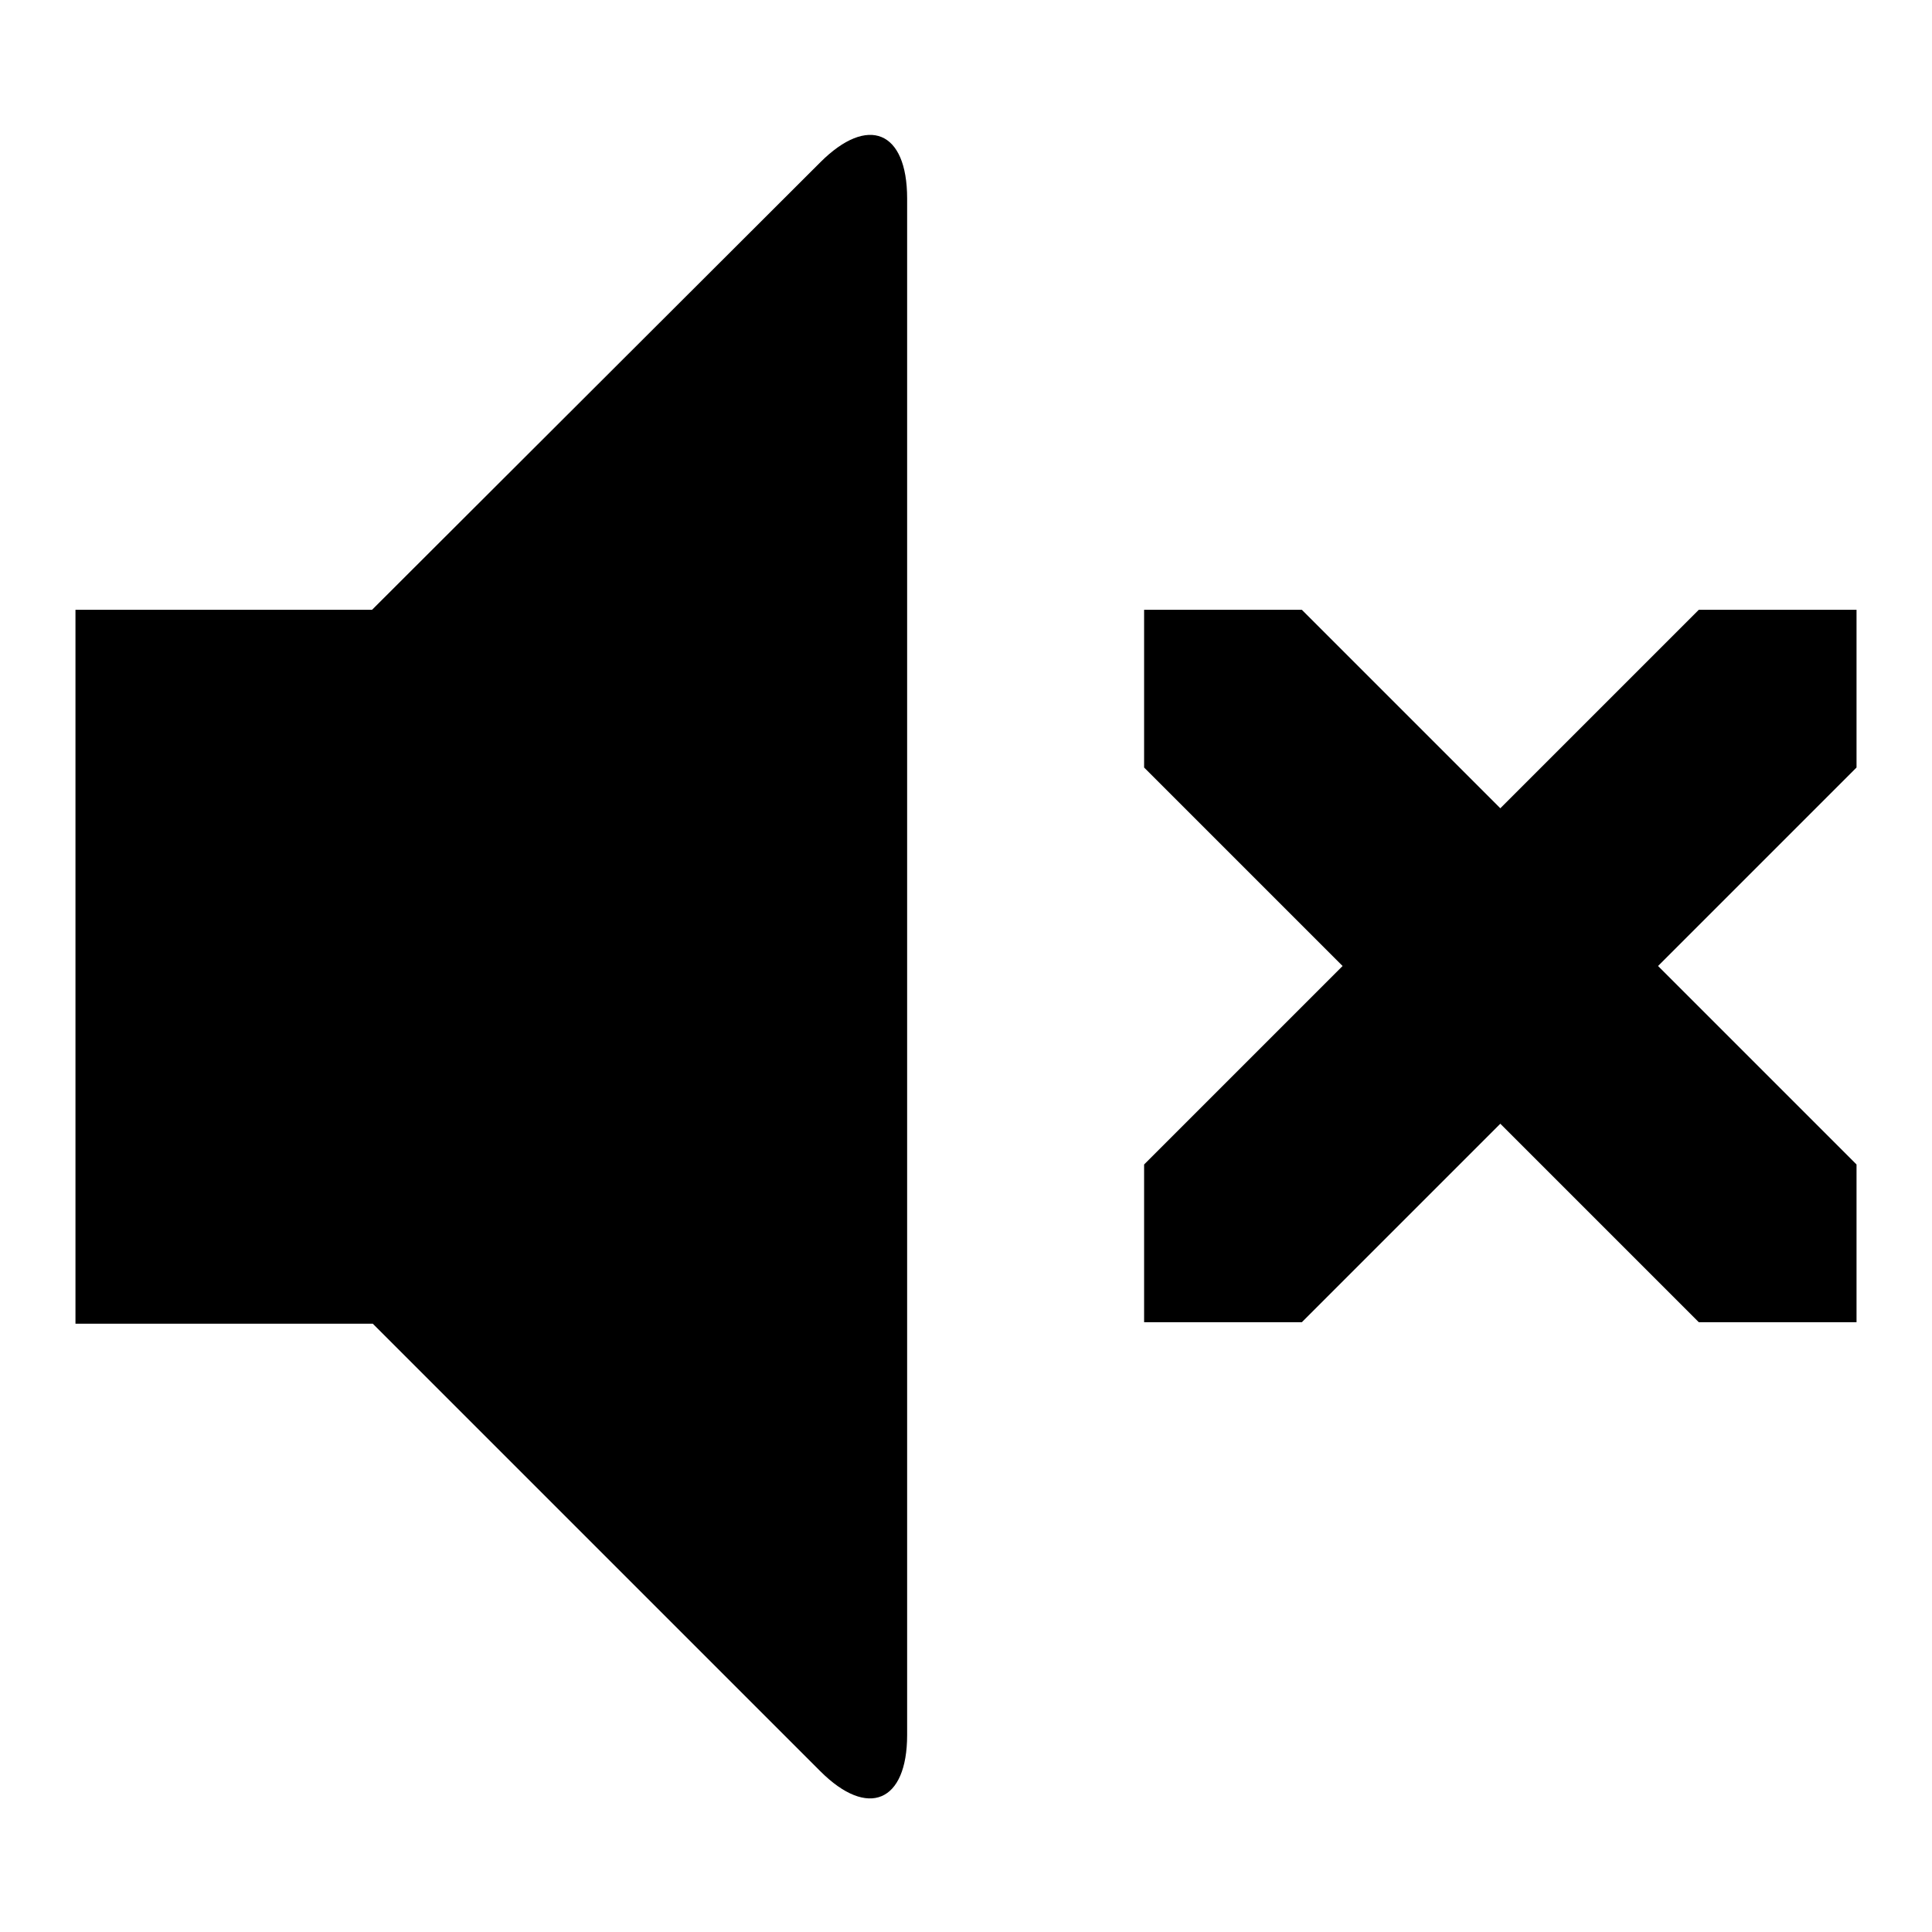
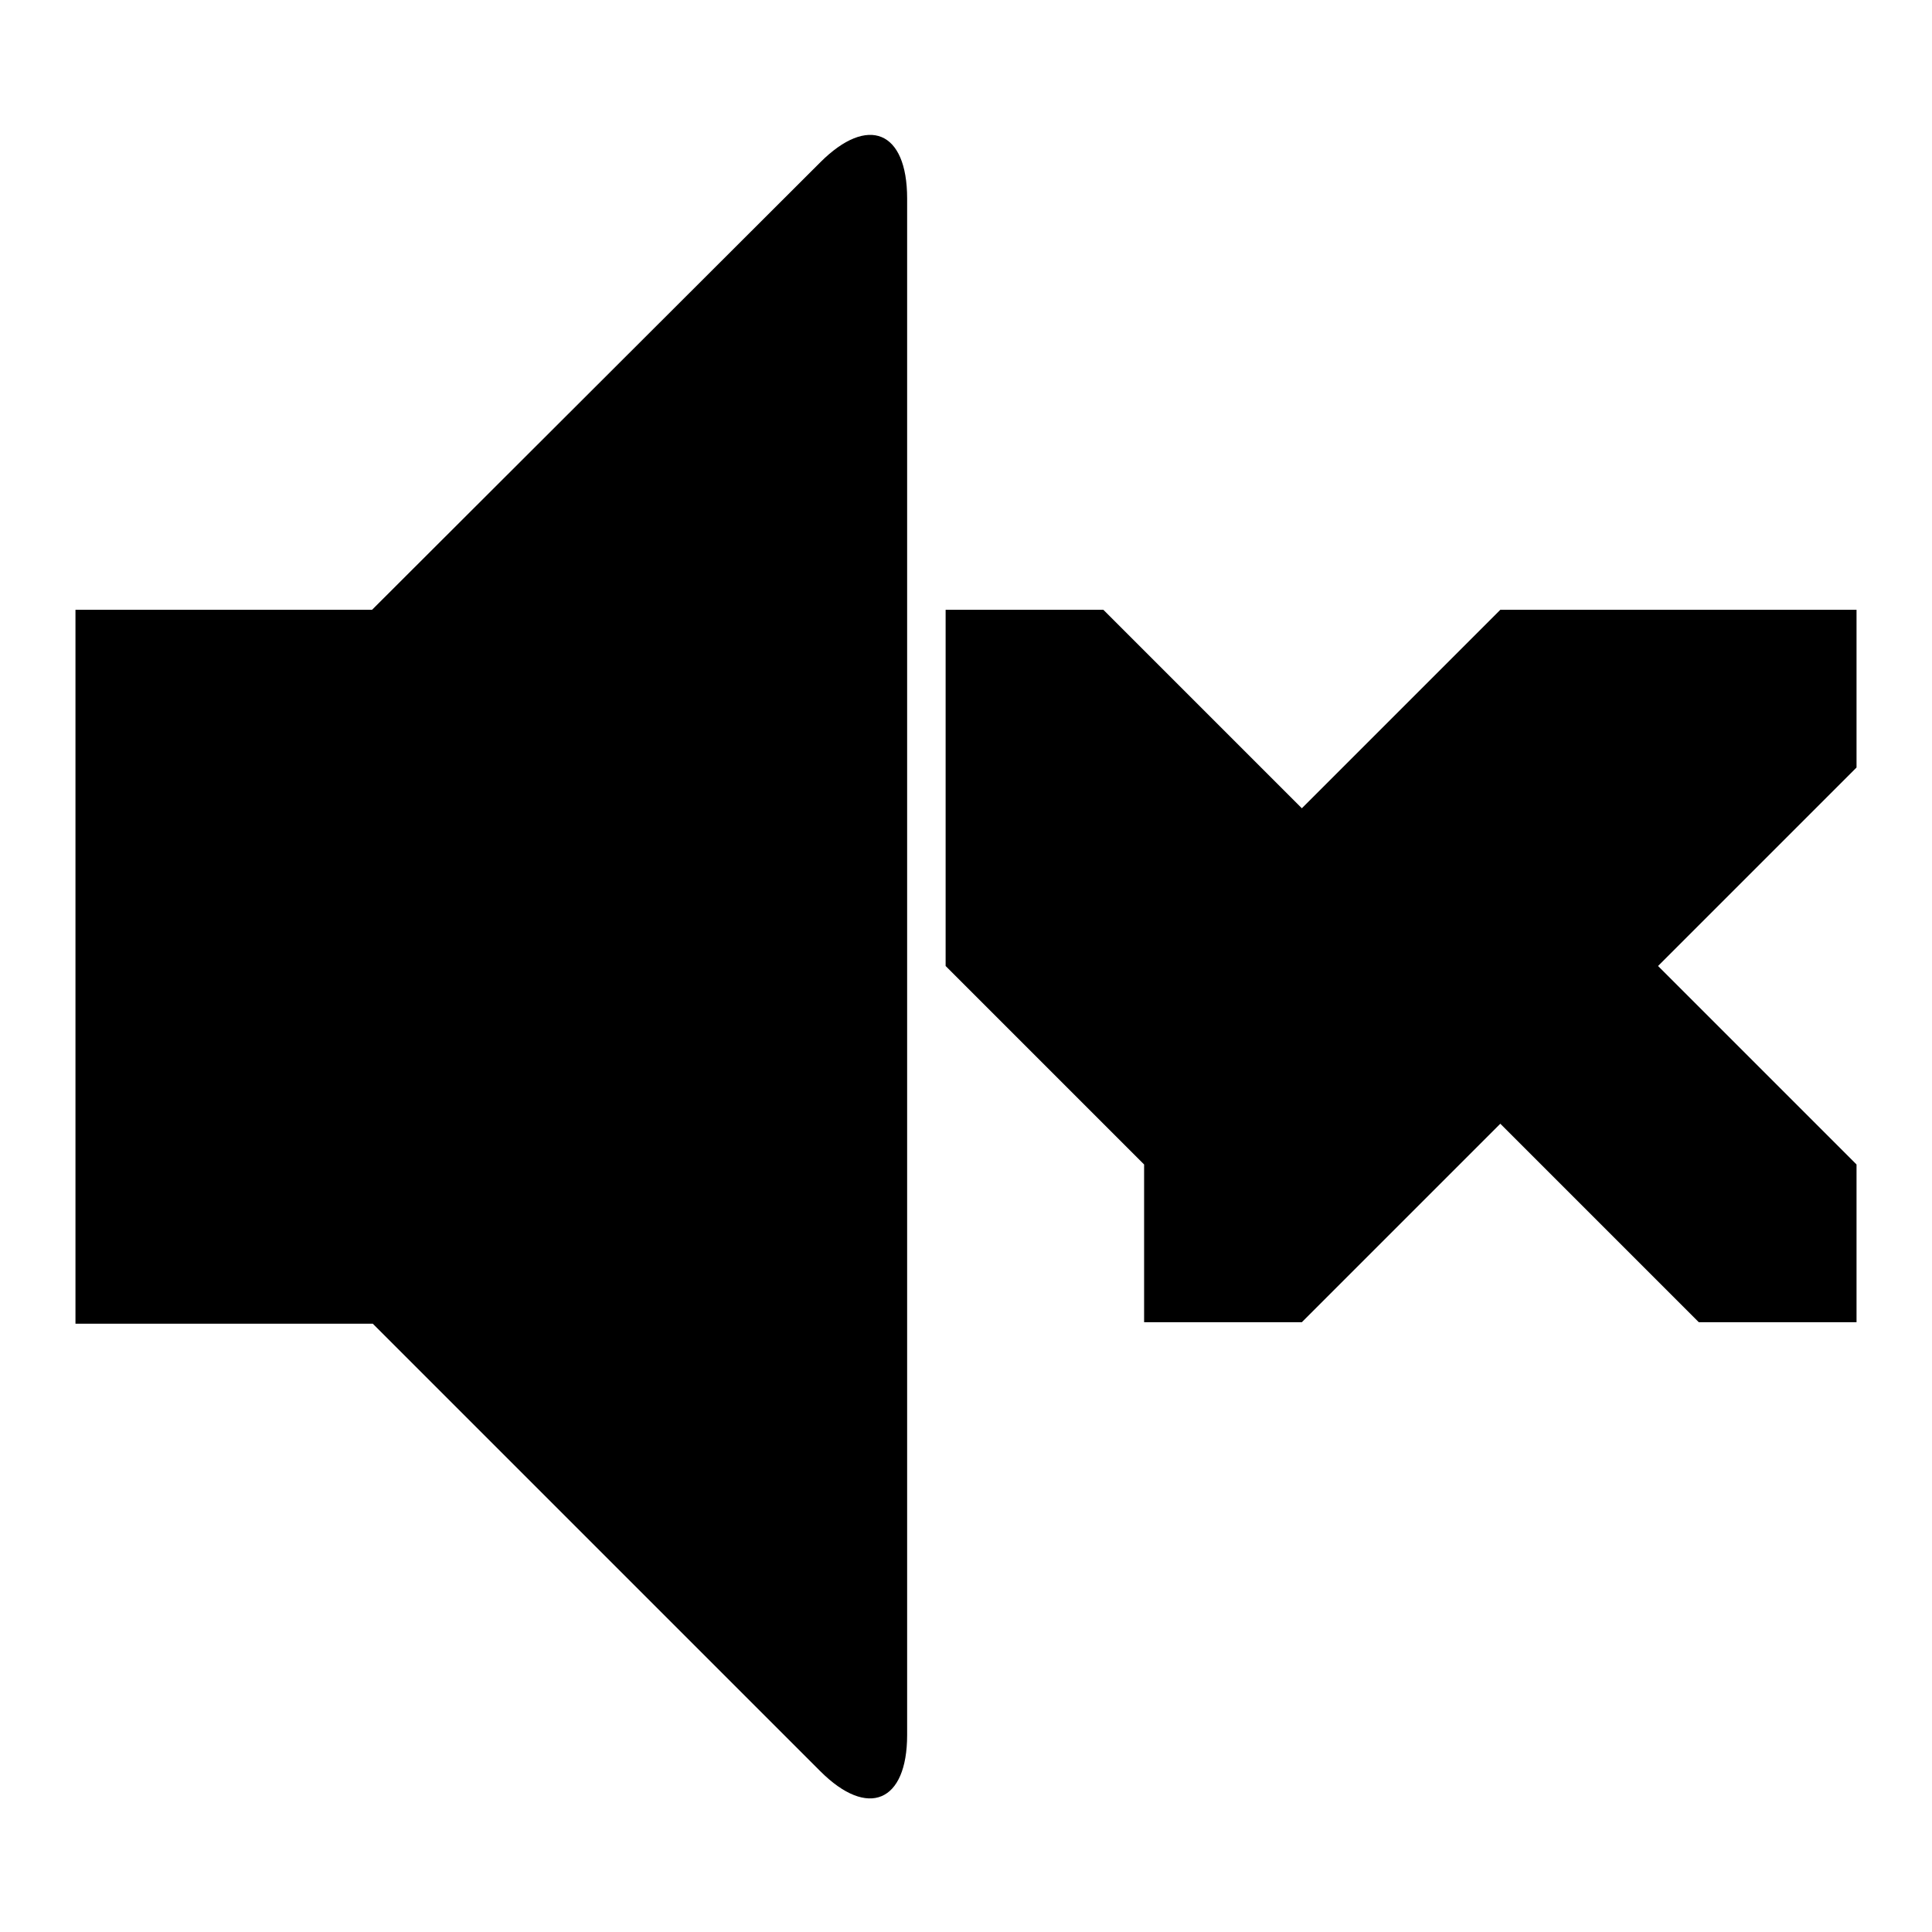
<svg xmlns="http://www.w3.org/2000/svg" version="1.1" x="0px" y="0px" viewBox="0 0 256 256" enable-background="new 0 0 256 256" xml:space="preserve">
  <g>
-     <path fill="#000000" d="M108.7,21.5c6.3-6.3,11.5-4.2,11.5,4.8v203.6c0,8.9-5.2,11.1-11.5,4.8l-59.3-59.3H10V80.8h39.3L108.7,21.5z  M246,154.3v20.9h-20.9l-26.3-26.3l-26.3,26.3h-20.9v-20.9l26.3-26.3l-26.3-26.3V80.8h20.9l26.3,26.3l26.3-26.3H246v20.9L219.7,128 L246,154.3z" />
+     <path fill="#000000" d="M108.7,21.5c6.3-6.3,11.5-4.2,11.5,4.8v203.6c0,8.9-5.2,11.1-11.5,4.8l-59.3-59.3H10V80.8h39.3L108.7,21.5z  M246,154.3v20.9h-20.9l-26.3-26.3l-26.3,26.3h-20.9v-20.9l-26.3-26.3V80.8h20.9l26.3,26.3l26.3-26.3H246v20.9L219.7,128 L246,154.3z" />
  </g>
</svg>